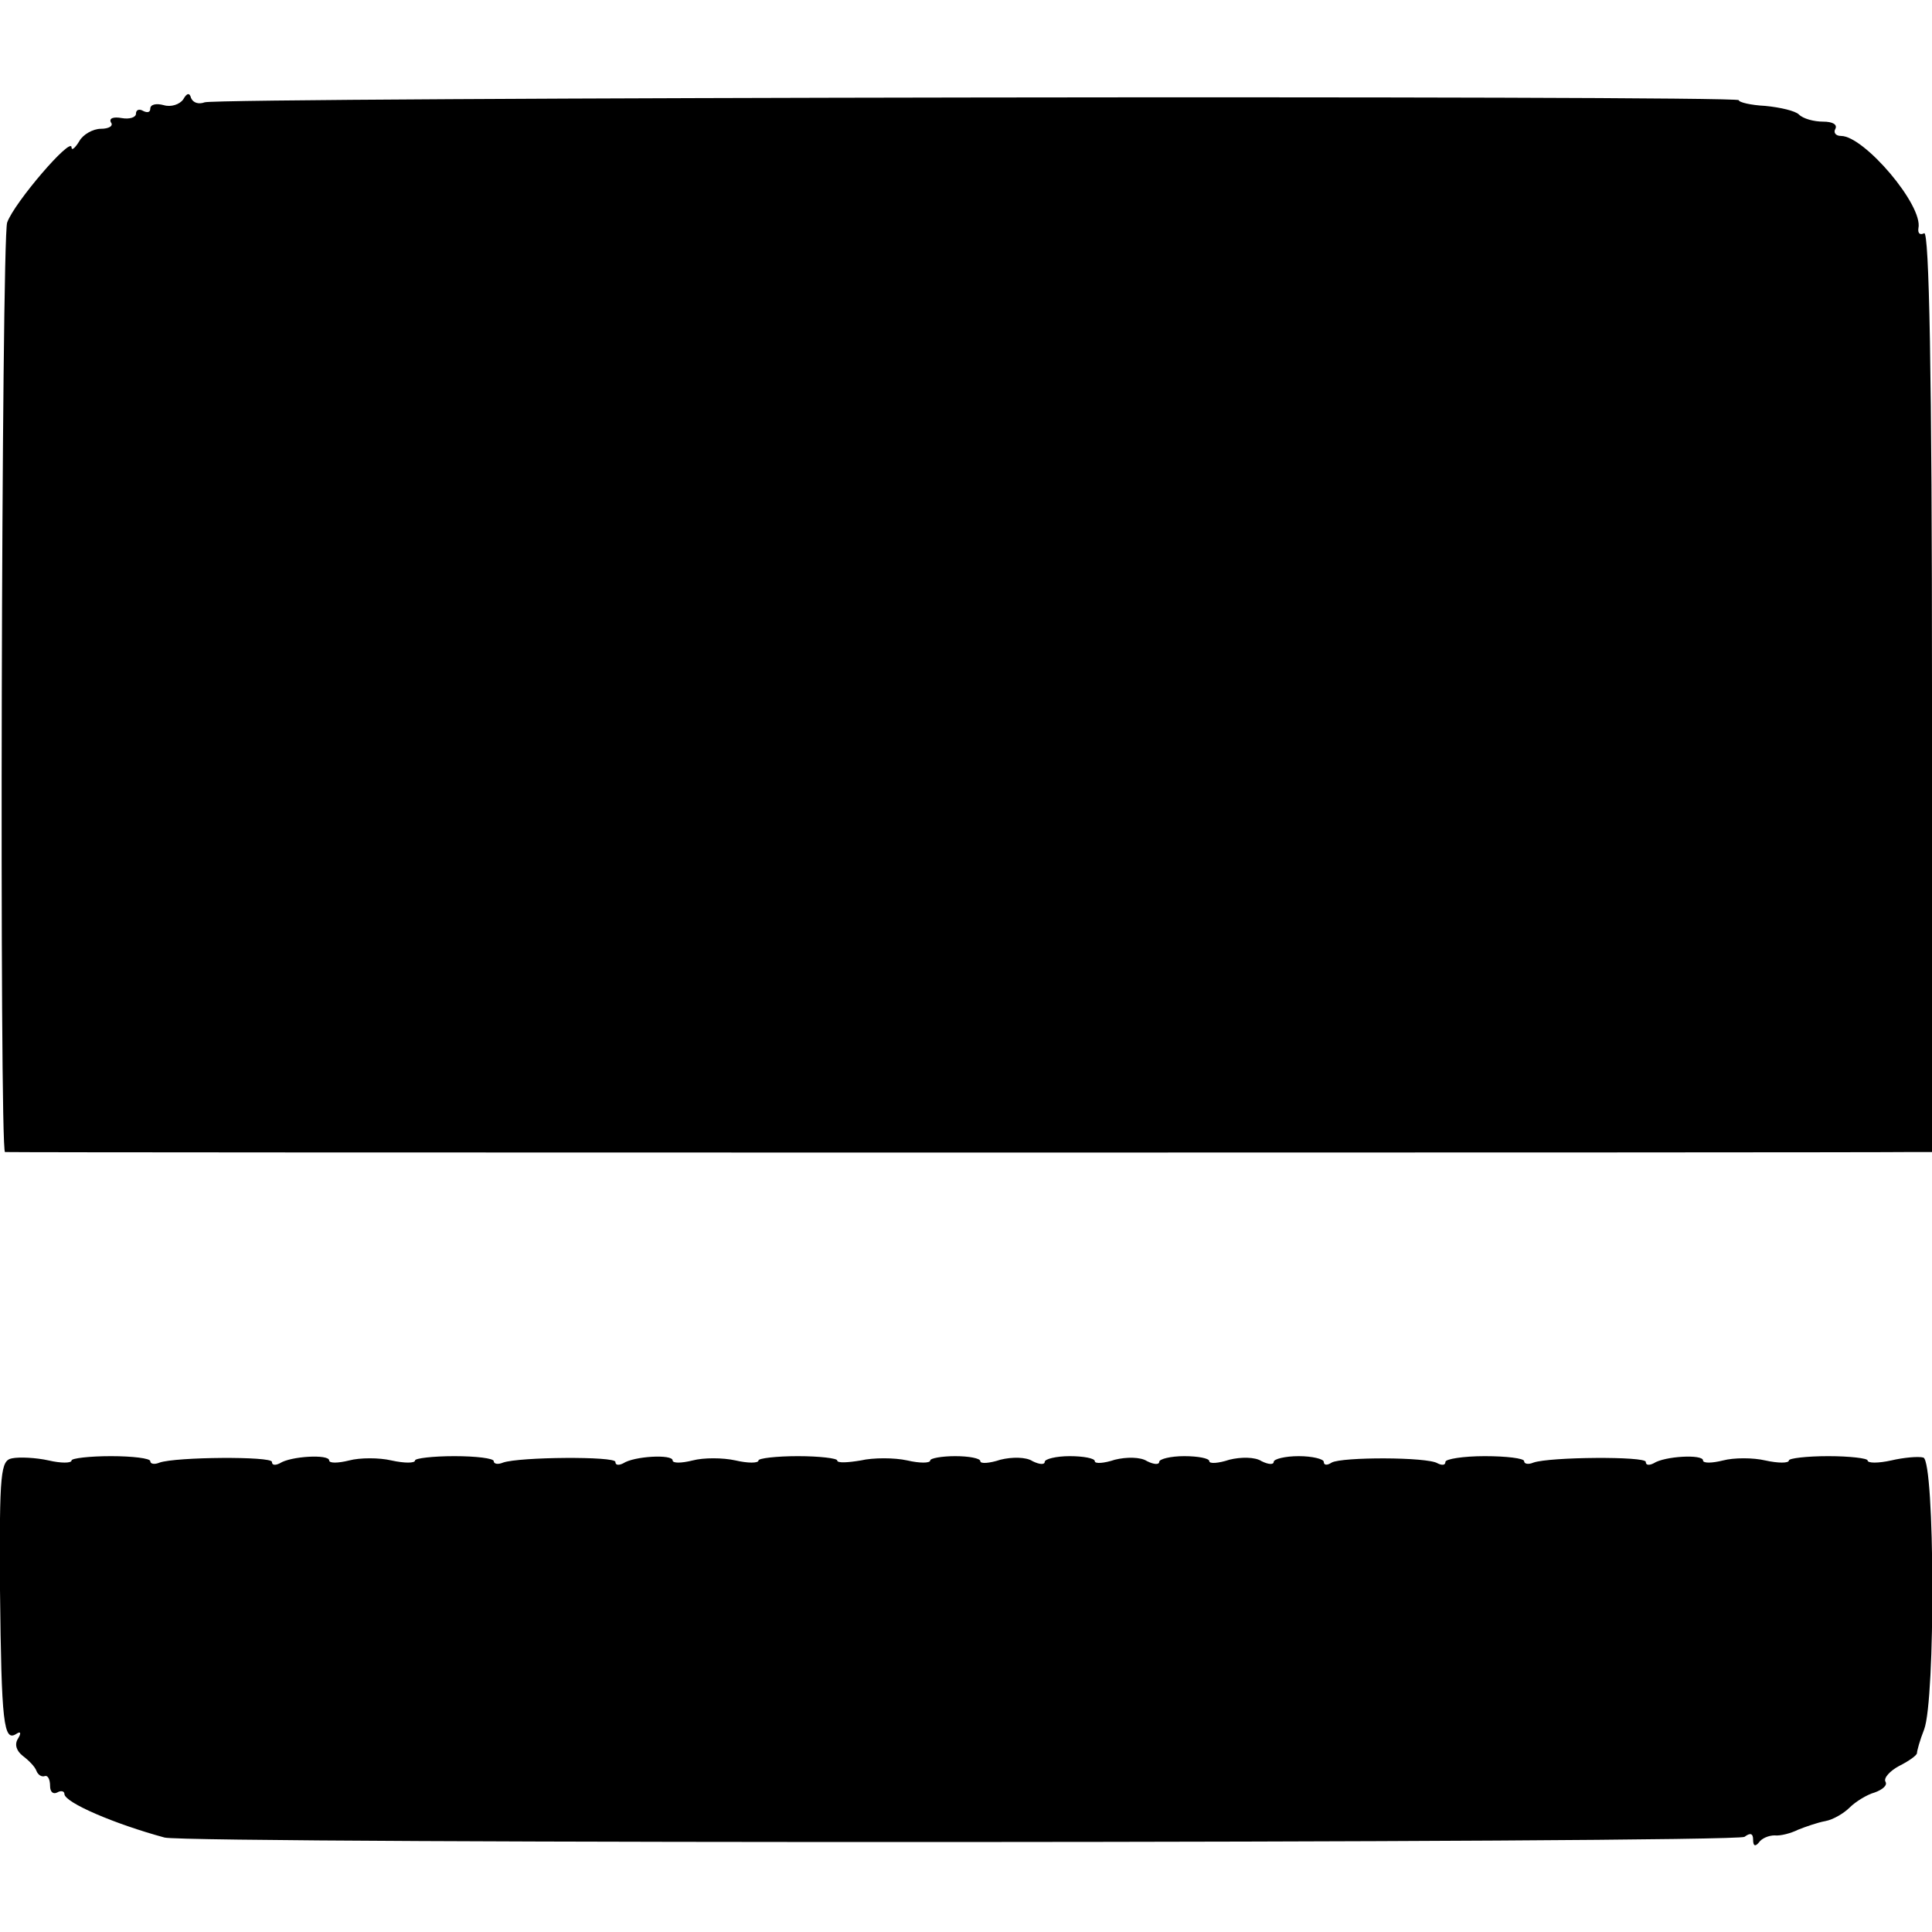
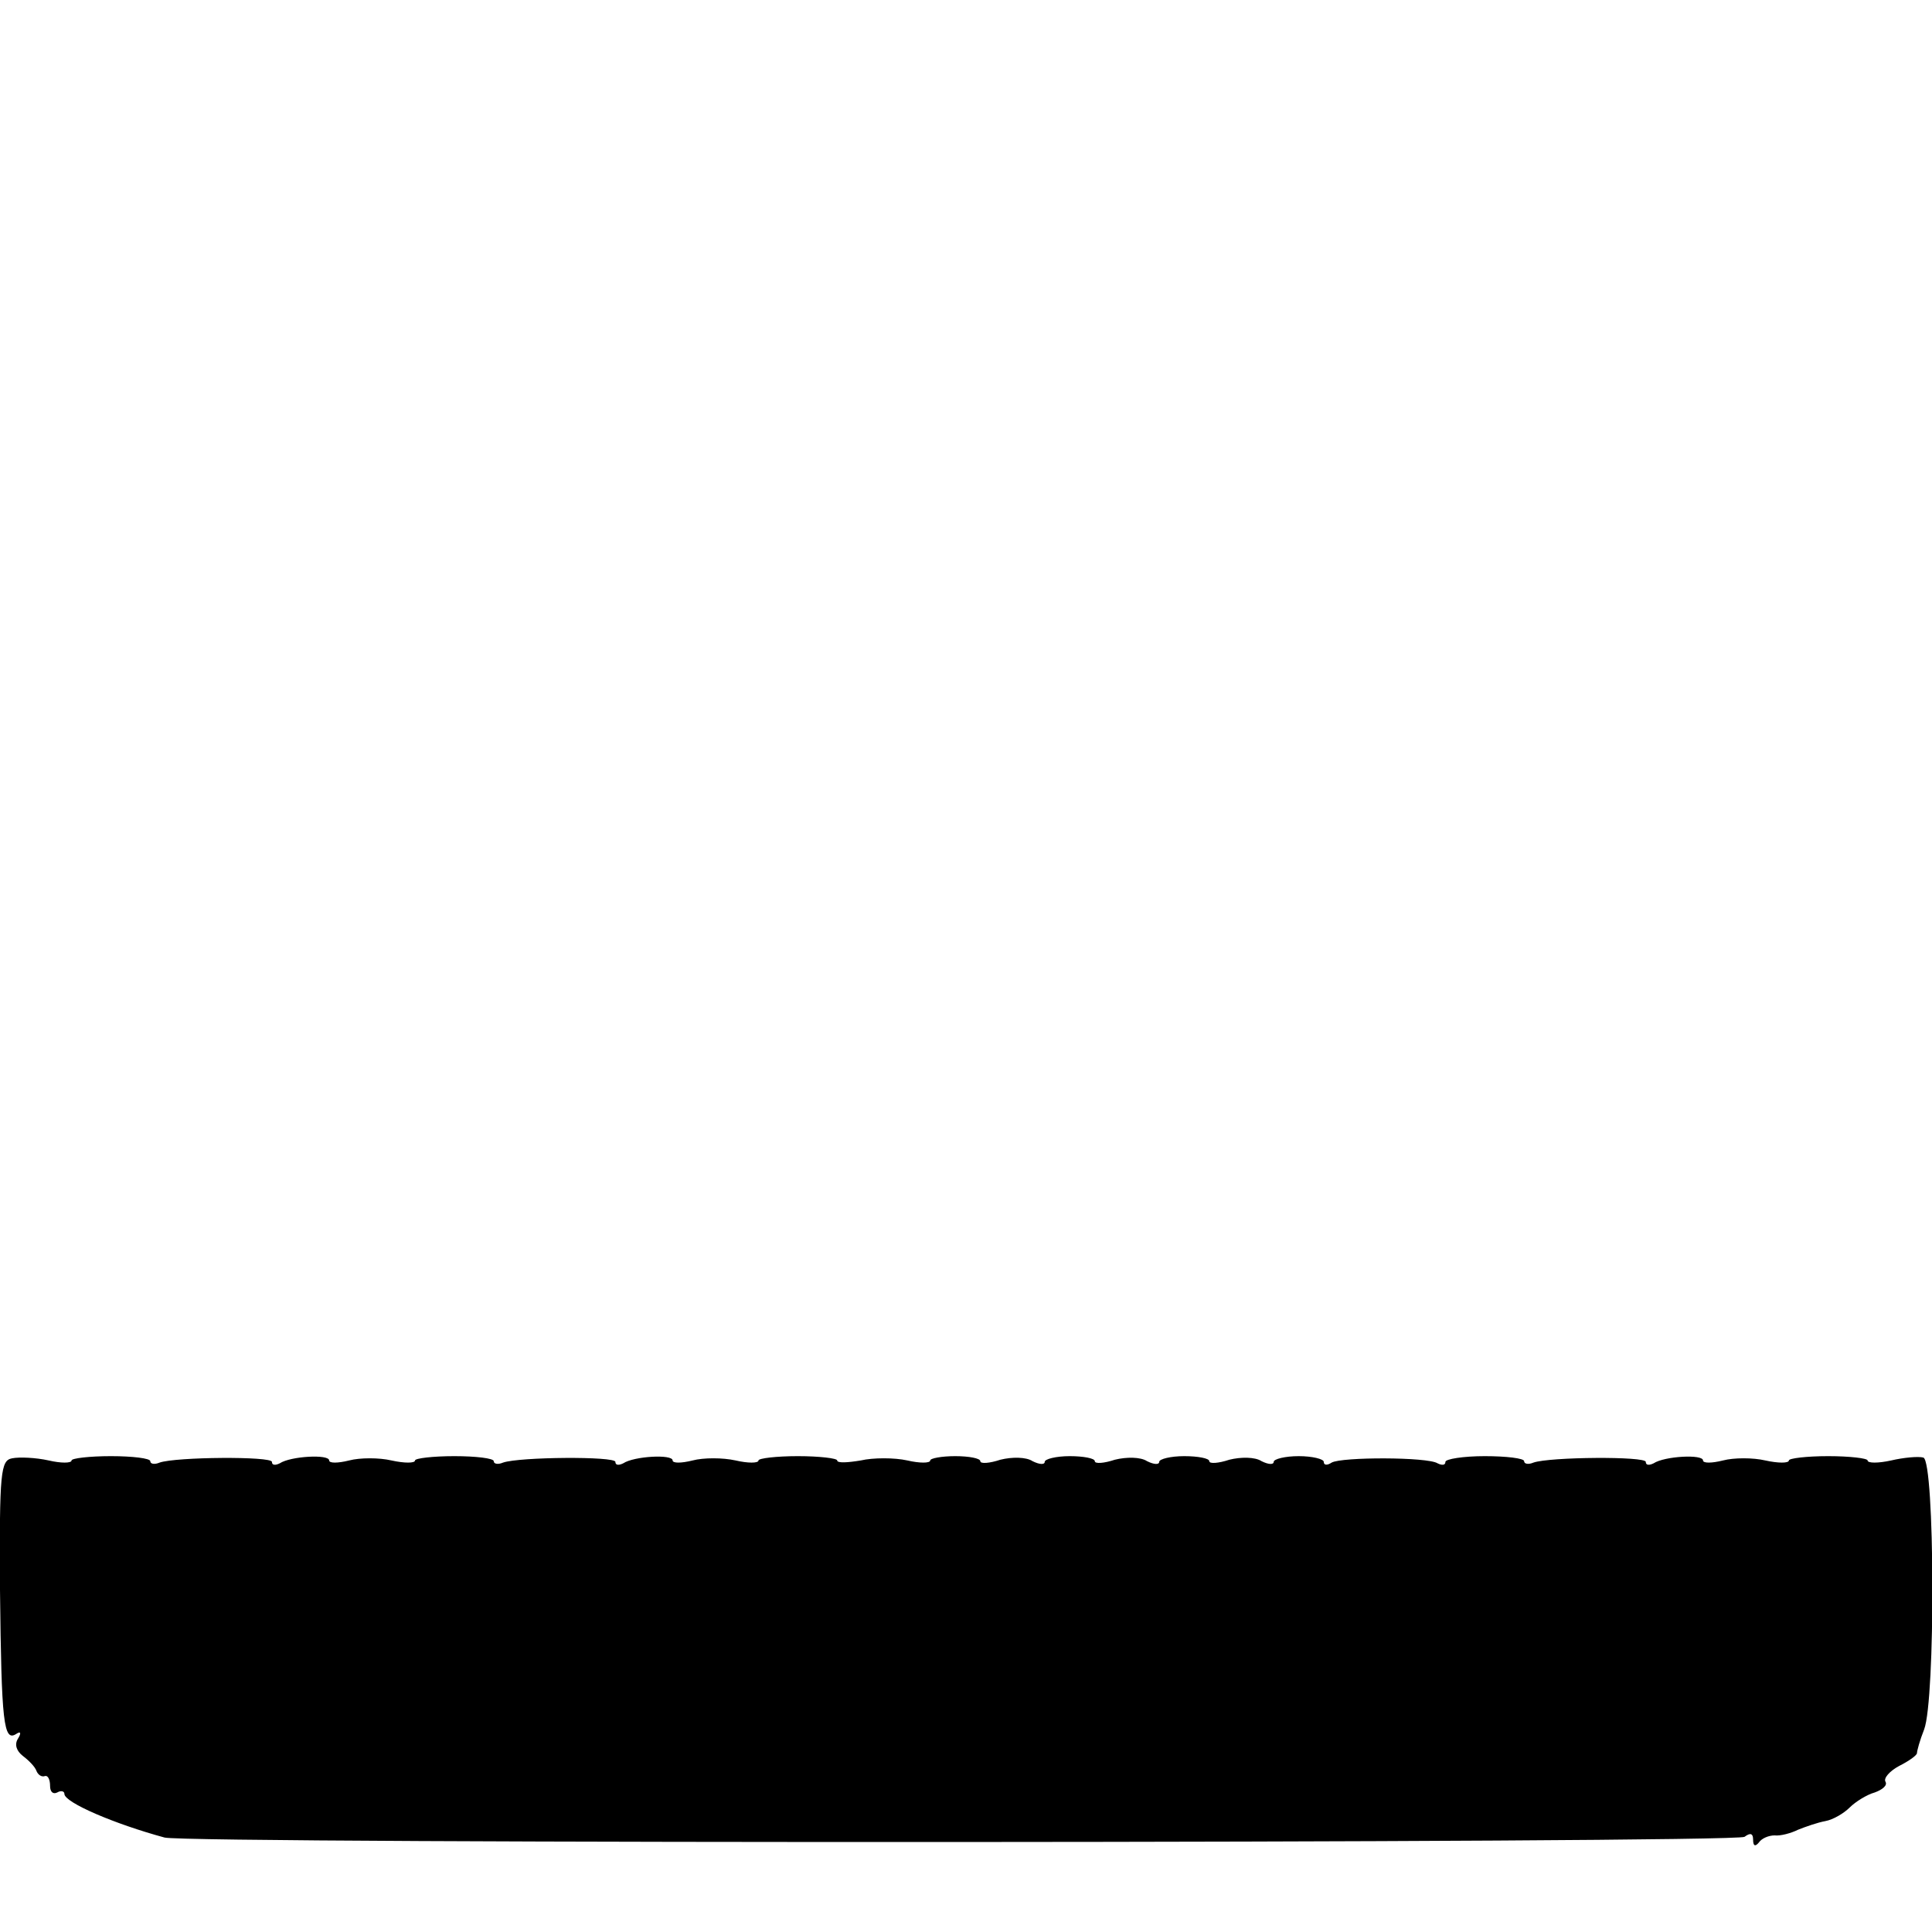
<svg xmlns="http://www.w3.org/2000/svg" version="1.0" width="270pt" height="270pt" viewBox="0 0 270 270" preserveAspectRatio="xMidYMid meet">
  <g transform="translate(0,270) scale(0.1,-0.1)" fill="#000000" stroke="none">
-     <path d="M256 2561 c-5 -7 -17 -11 -27 -8 -11 3 -19 1 -19 -5 0 -5 -4 -6 -10 -3 -5 3 -10 2 -10 -4 0 -5 -9 -8 -20 -6 -11 2 -18 0 -15 -6 4 -5 -3 -9 -14 -9 -11 0 -25 -8 -30 -17 -6 -10 -11 -14 -11 -9 0 16 -80 -77 -90 -105 -8 -23 -11 -1299 -3 -1299 11 -1 2620 -1 2661 0 l32 0 0 645 c0 444 -4 644 -11 639 -6 -3 -9 0 -8 7 7 32 -76 129 -108 129 -8 0 -11 5 -8 10 3 6 -4 10 -17 10 -13 0 -28 4 -34 10 -5 5 -26 10 -47 12 -20 1 -37 5 -37 8 0 7 -2125 4 -2144 -3 -8 -3 -16 -1 -19 6 -2 8 -6 7 -11 -2z" />
    <path d="M17 662 c-16 -3 -18 -18 -17 -184 2 -186 5 -213 23 -201 6 4 7 1 2 -7 -5 -8 -2 -17 7 -24 8 -6 17 -15 19 -21 2 -5 7 -9 12 -7 4 1 7 -5 7 -14 0 -8 4 -12 10 -9 5 3 10 2 10 -2 0 -12 70 -42 140 -61 33 -9 2195 -8 2208 1 8 6 12 5 12 -4 0 -9 3 -10 8 -4 4 6 14 10 22 10 8 -1 23 3 33 8 10 4 27 10 38 12 11 2 26 11 34 19 8 8 24 18 35 21 11 4 18 10 15 15 -3 5 6 15 19 22 14 7 25 15 25 18 0 3 4 18 10 33 16 42 15 374 -1 380 -7 2 -28 0 -45 -4 -18 -4 -33 -4 -33 0 0 3 -25 6 -55 6 -30 0 -55 -3 -55 -6 0 -4 -15 -4 -33 0 -17 4 -44 4 -59 0 -16 -4 -28 -4 -28 0 0 9 -54 6 -69 -4 -6 -3 -11 -3 -11 2 0 8 -134 7 -157 -1 -7 -3 -13 -2 -13 2 0 4 -25 7 -55 7 -30 0 -55 -4 -55 -8 0 -5 -5 -5 -11 -2 -14 9 -134 9 -148 1 -6 -4 -11 -4 -11 1 0 4 -16 8 -35 8 -19 0 -35 -4 -35 -8 0 -4 -7 -4 -17 1 -9 6 -29 6 -45 2 -15 -5 -28 -6 -28 -2 0 4 -16 7 -35 7 -19 0 -35 -4 -35 -8 0 -4 -7 -4 -17 1 -9 6 -29 6 -45 2 -15 -5 -28 -6 -28 -2 0 4 -16 7 -35 7 -19 0 -35 -4 -35 -8 0 -4 -7 -4 -17 1 -9 6 -29 6 -45 2 -15 -5 -28 -6 -28 -2 0 4 -16 7 -35 7 -19 0 -35 -3 -35 -6 0 -4 -15 -4 -32 0 -18 4 -48 4 -65 0 -18 -3 -33 -4 -33 0 0 3 -25 6 -55 6 -30 0 -55 -3 -55 -6 0 -4 -15 -4 -32 0 -18 4 -45 4 -60 0 -16 -4 -28 -4 -28 0 0 9 -54 6 -69 -4 -6 -3 -11 -3 -11 2 0 8 -134 7 -157 -1 -7 -3 -13 -2 -13 2 0 4 -25 7 -55 7 -30 0 -55 -3 -55 -6 0 -4 -15 -4 -33 0 -17 4 -44 4 -59 0 -16 -4 -28 -4 -28 0 0 9 -54 6 -69 -4 -6 -3 -11 -3 -11 2 0 8 -134 7 -157 -1 -7 -3 -13 -2 -13 2 0 4 -25 7 -55 7 -30 0 -55 -3 -55 -6 0 -4 -15 -4 -32 0 -18 4 -41 5 -51 3z" />
  </g>
</svg>